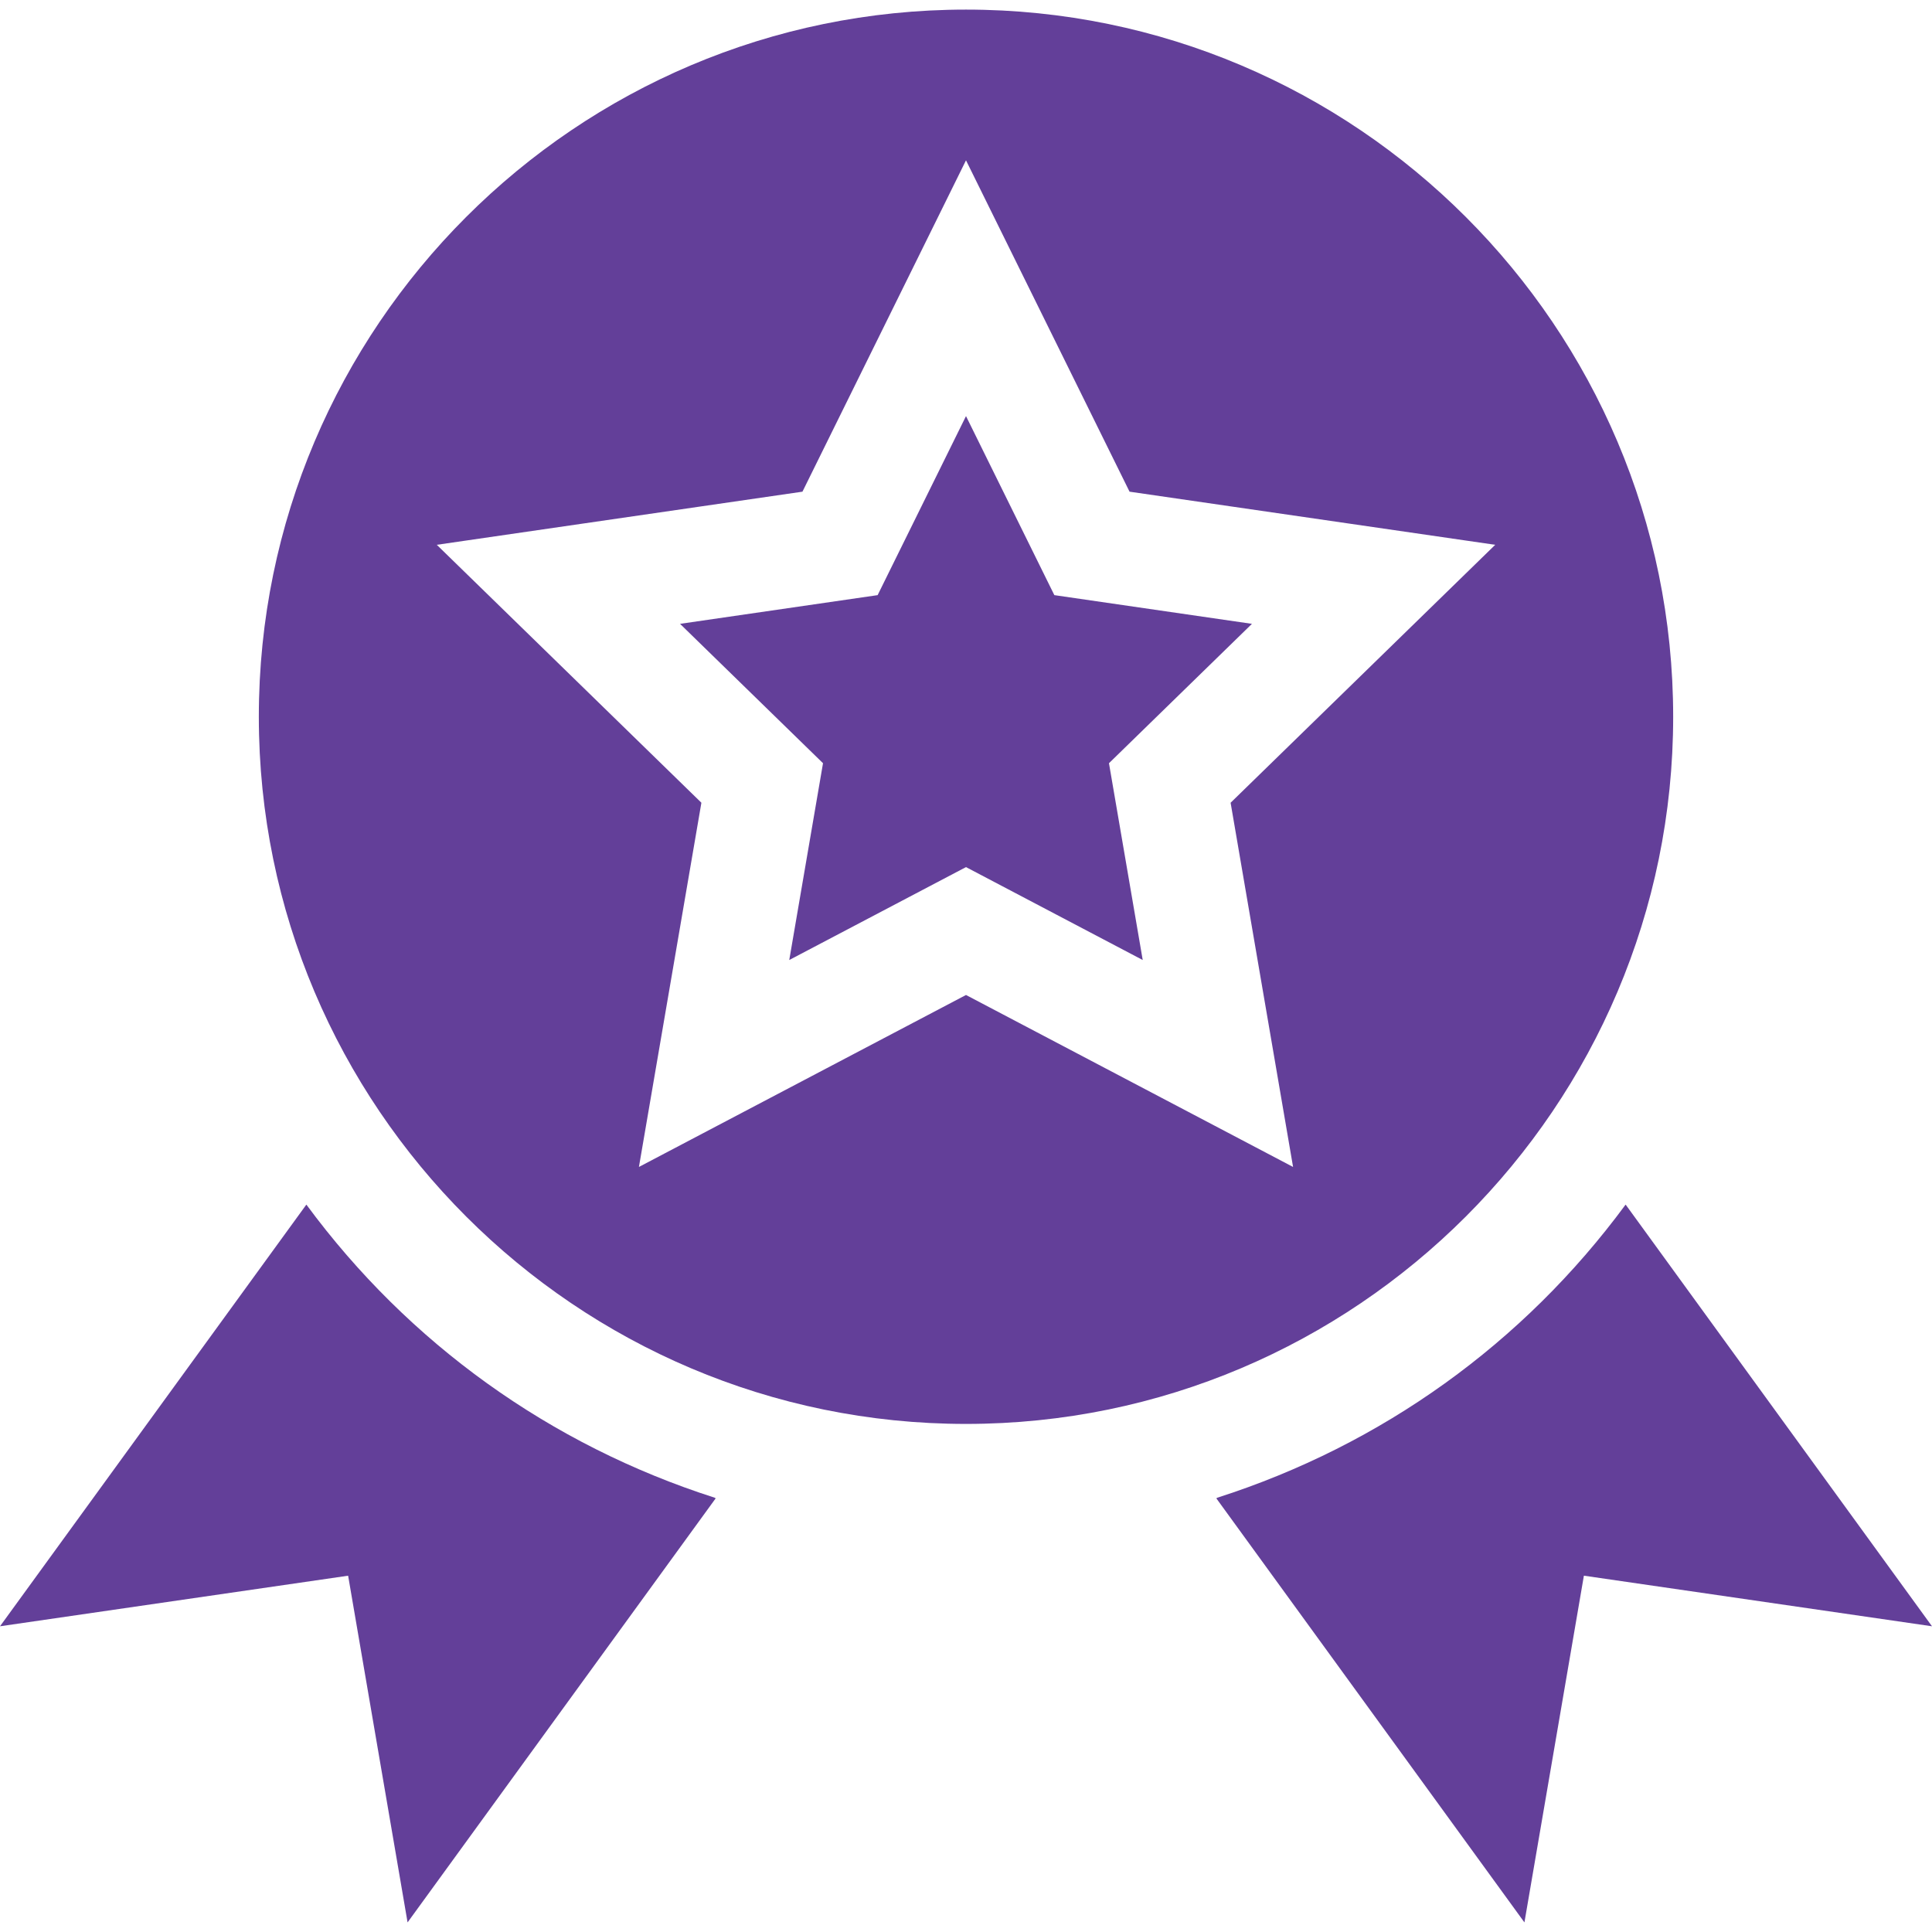
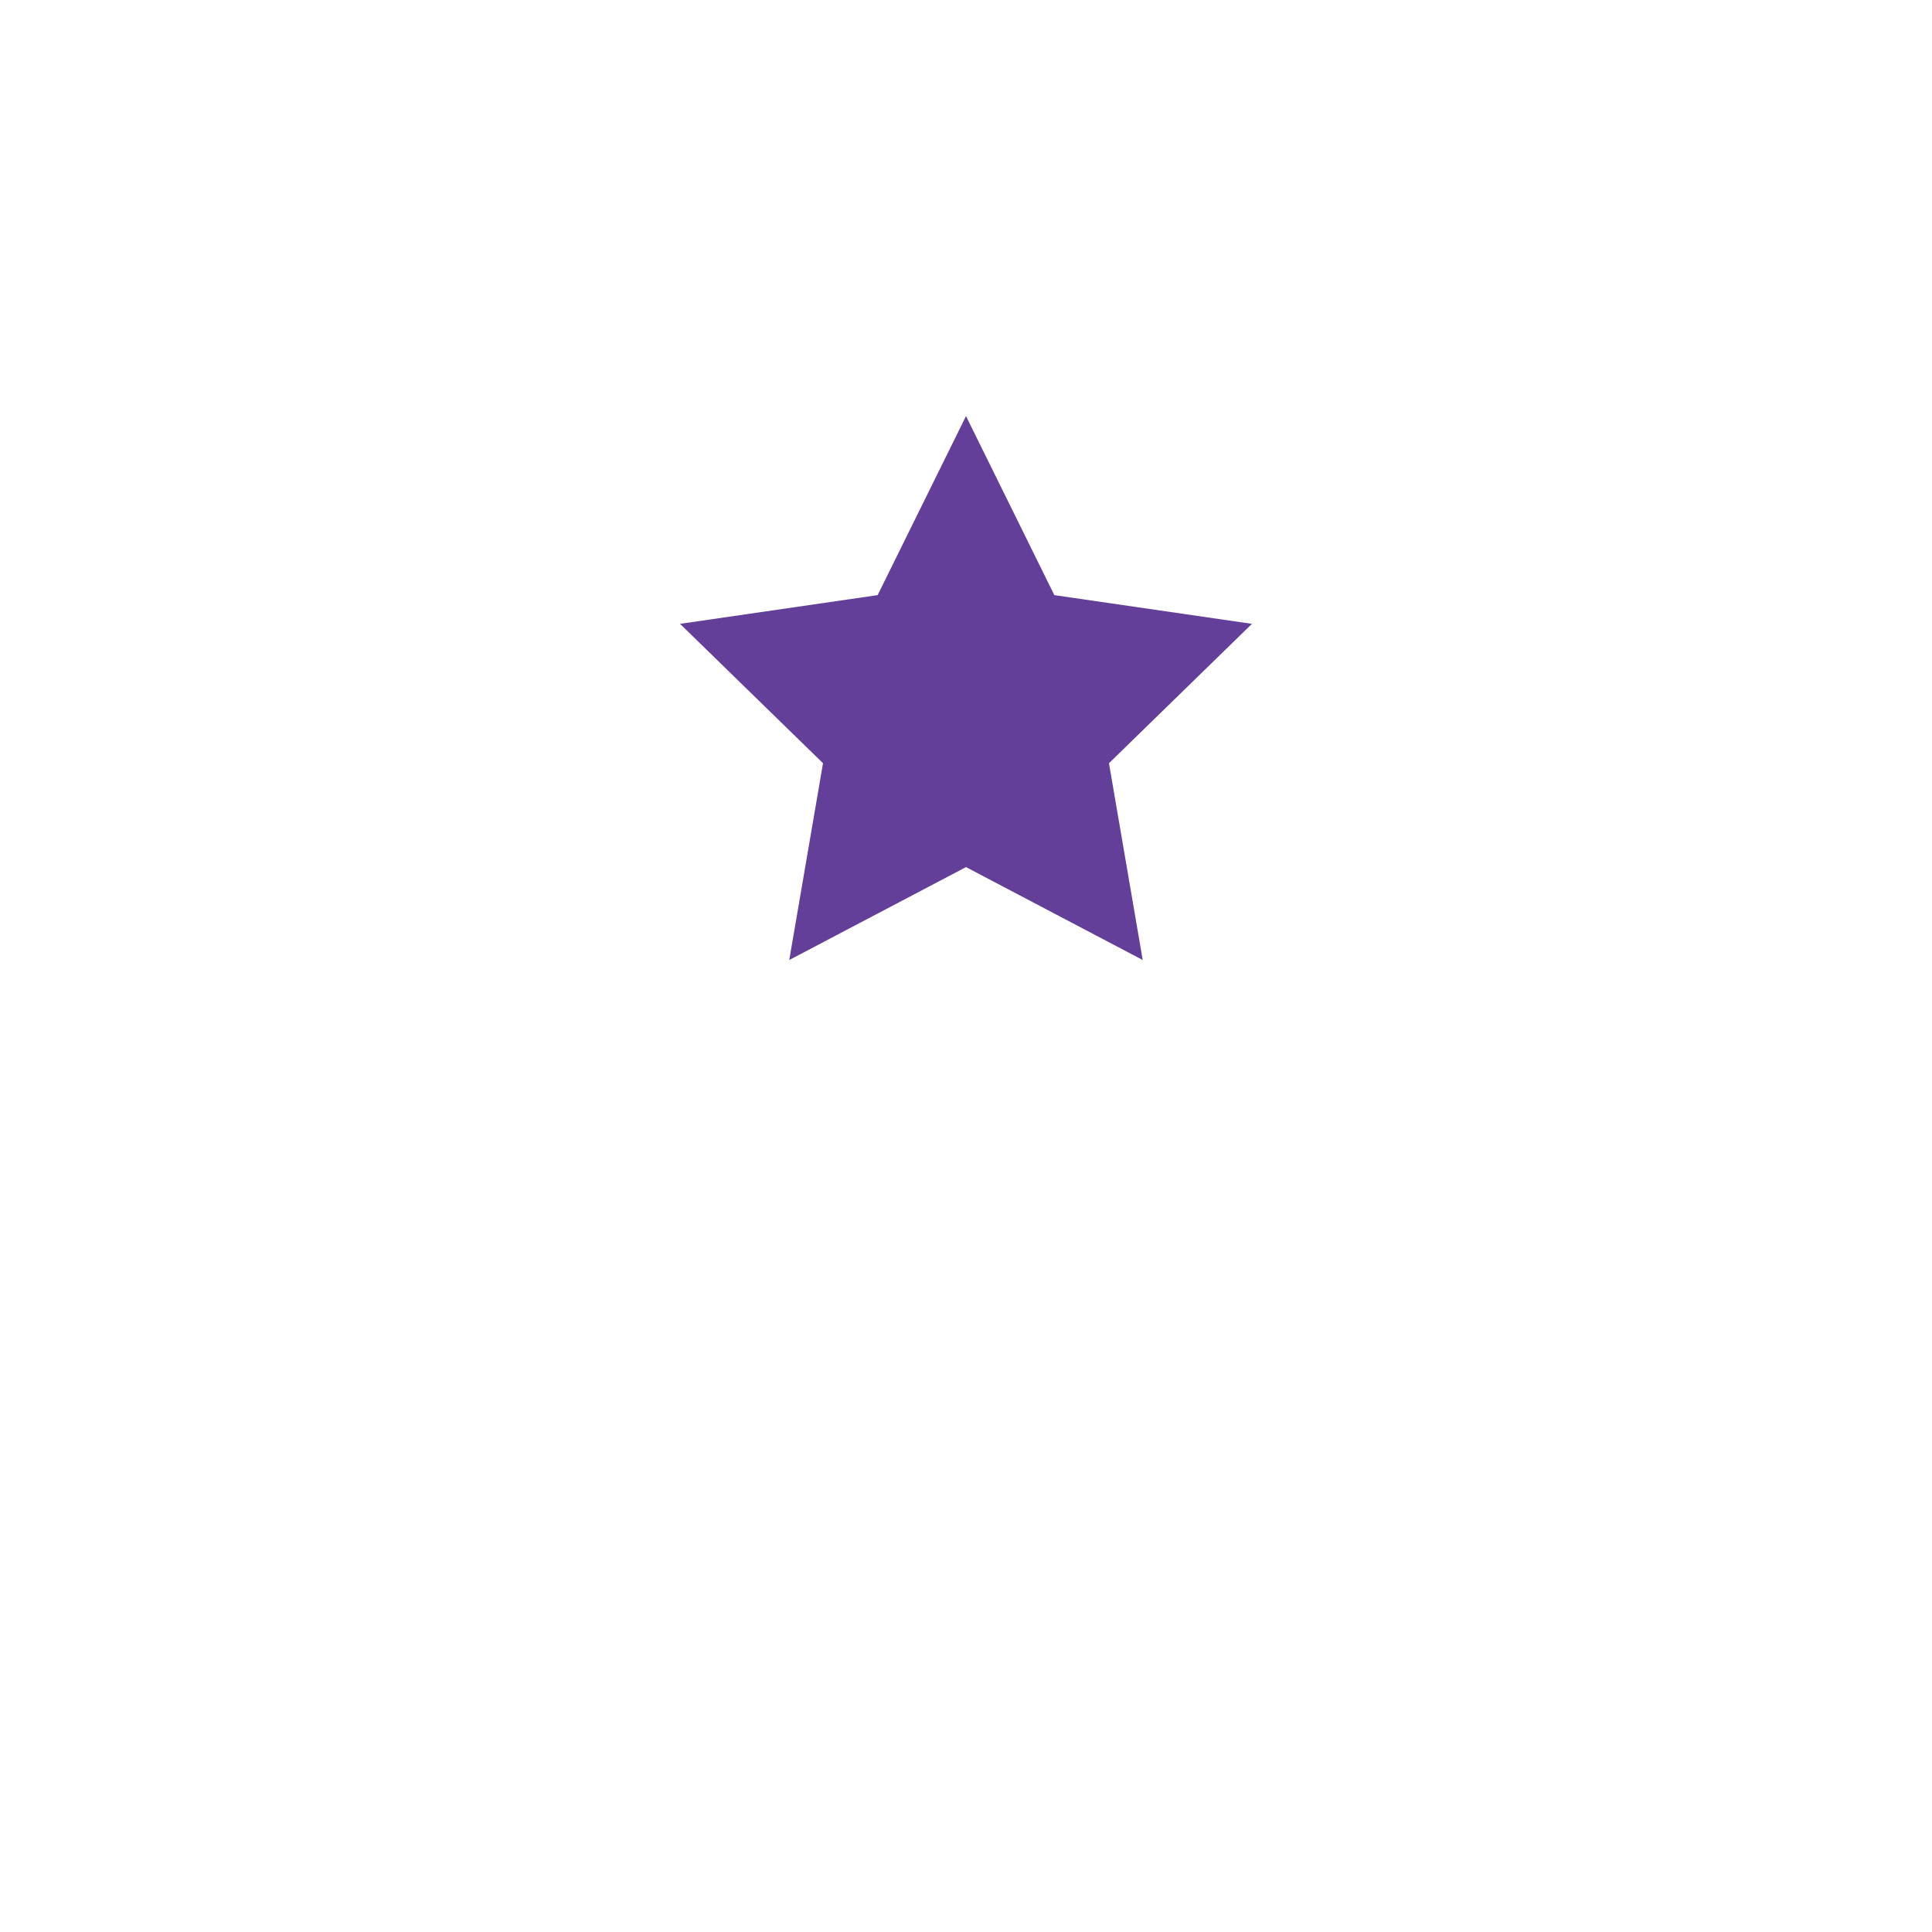
<svg xmlns="http://www.w3.org/2000/svg" width="100" height="100" viewBox="0 0 100 100" fill="none">
  <g id="Frame" clip-path="url(#clip0_705_7498)">
    <g id="Group">
      <path id="Vector" d="M64.8 32.29L54.573 30.804L50 21.537L45.426 30.804L35.199 32.29L42.599 39.504L40.852 49.69L50 44.881L59.147 49.69L57.4 39.504L64.8 32.29Z" fill="#633F99" />
-       <path id="Vector_2" d="M86.603 37.099C86.603 16.917 70.183 0.497 50 0.497C29.817 0.497 13.397 16.917 13.397 37.099C13.397 57.282 29.817 73.702 50 73.702C70.183 73.702 86.603 57.282 86.603 37.099ZM50 51.5L33.071 60.401L36.304 41.549L22.608 28.199L41.535 25.449L50 8.298L58.465 25.449L77.392 28.199L63.696 41.55L66.929 60.401L50 51.5ZM84.146 62.354L84.129 62.366C78.854 69.521 71.531 74.791 63.003 77.523L62.958 77.555L78.904 99.503L81.982 81.557L100 84.176L84.146 62.354ZM15.87 62.366L15.854 62.354L0 84.176L18.019 81.558L21.096 99.503L37.043 77.555L36.998 77.523C28.47 74.79 21.146 69.521 15.87 62.366Z" fill="#633F99" />
    </g>
  </g>
  <defs>
    <clipPath id="clip0_705_7498">
      <rect width="100" height="100" fill="white" />
    </clipPath>
  </defs>
</svg>